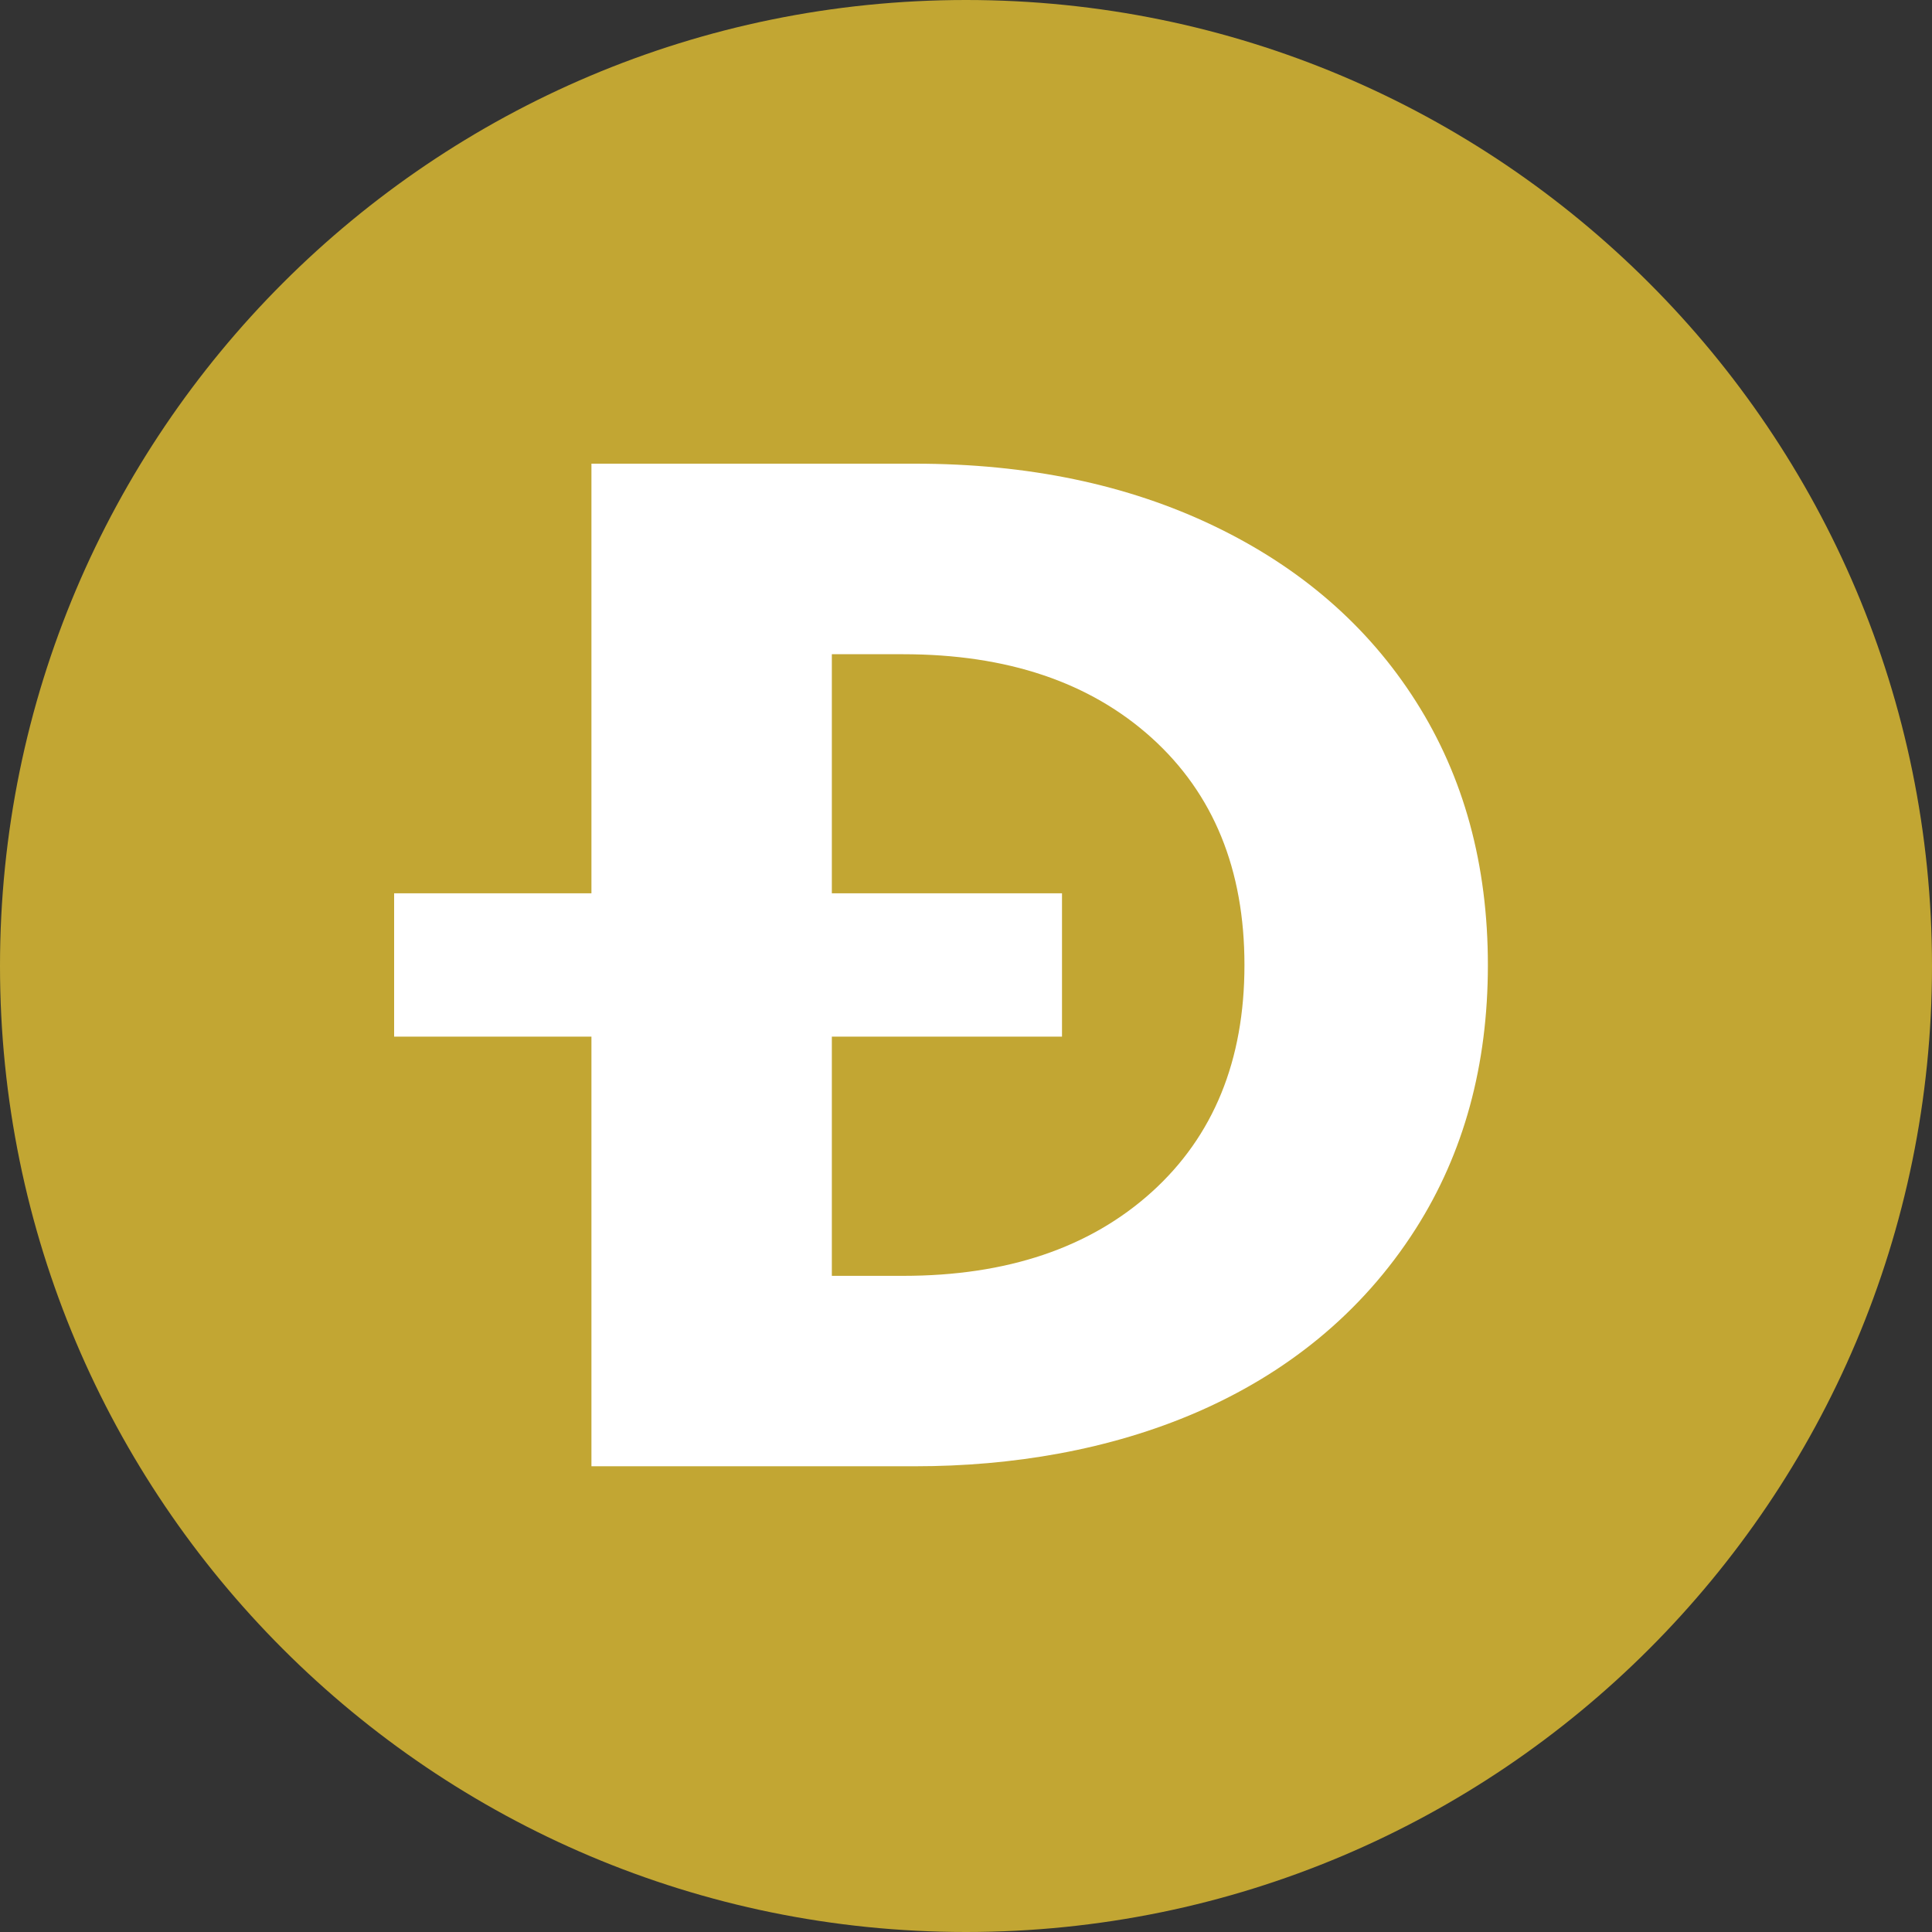
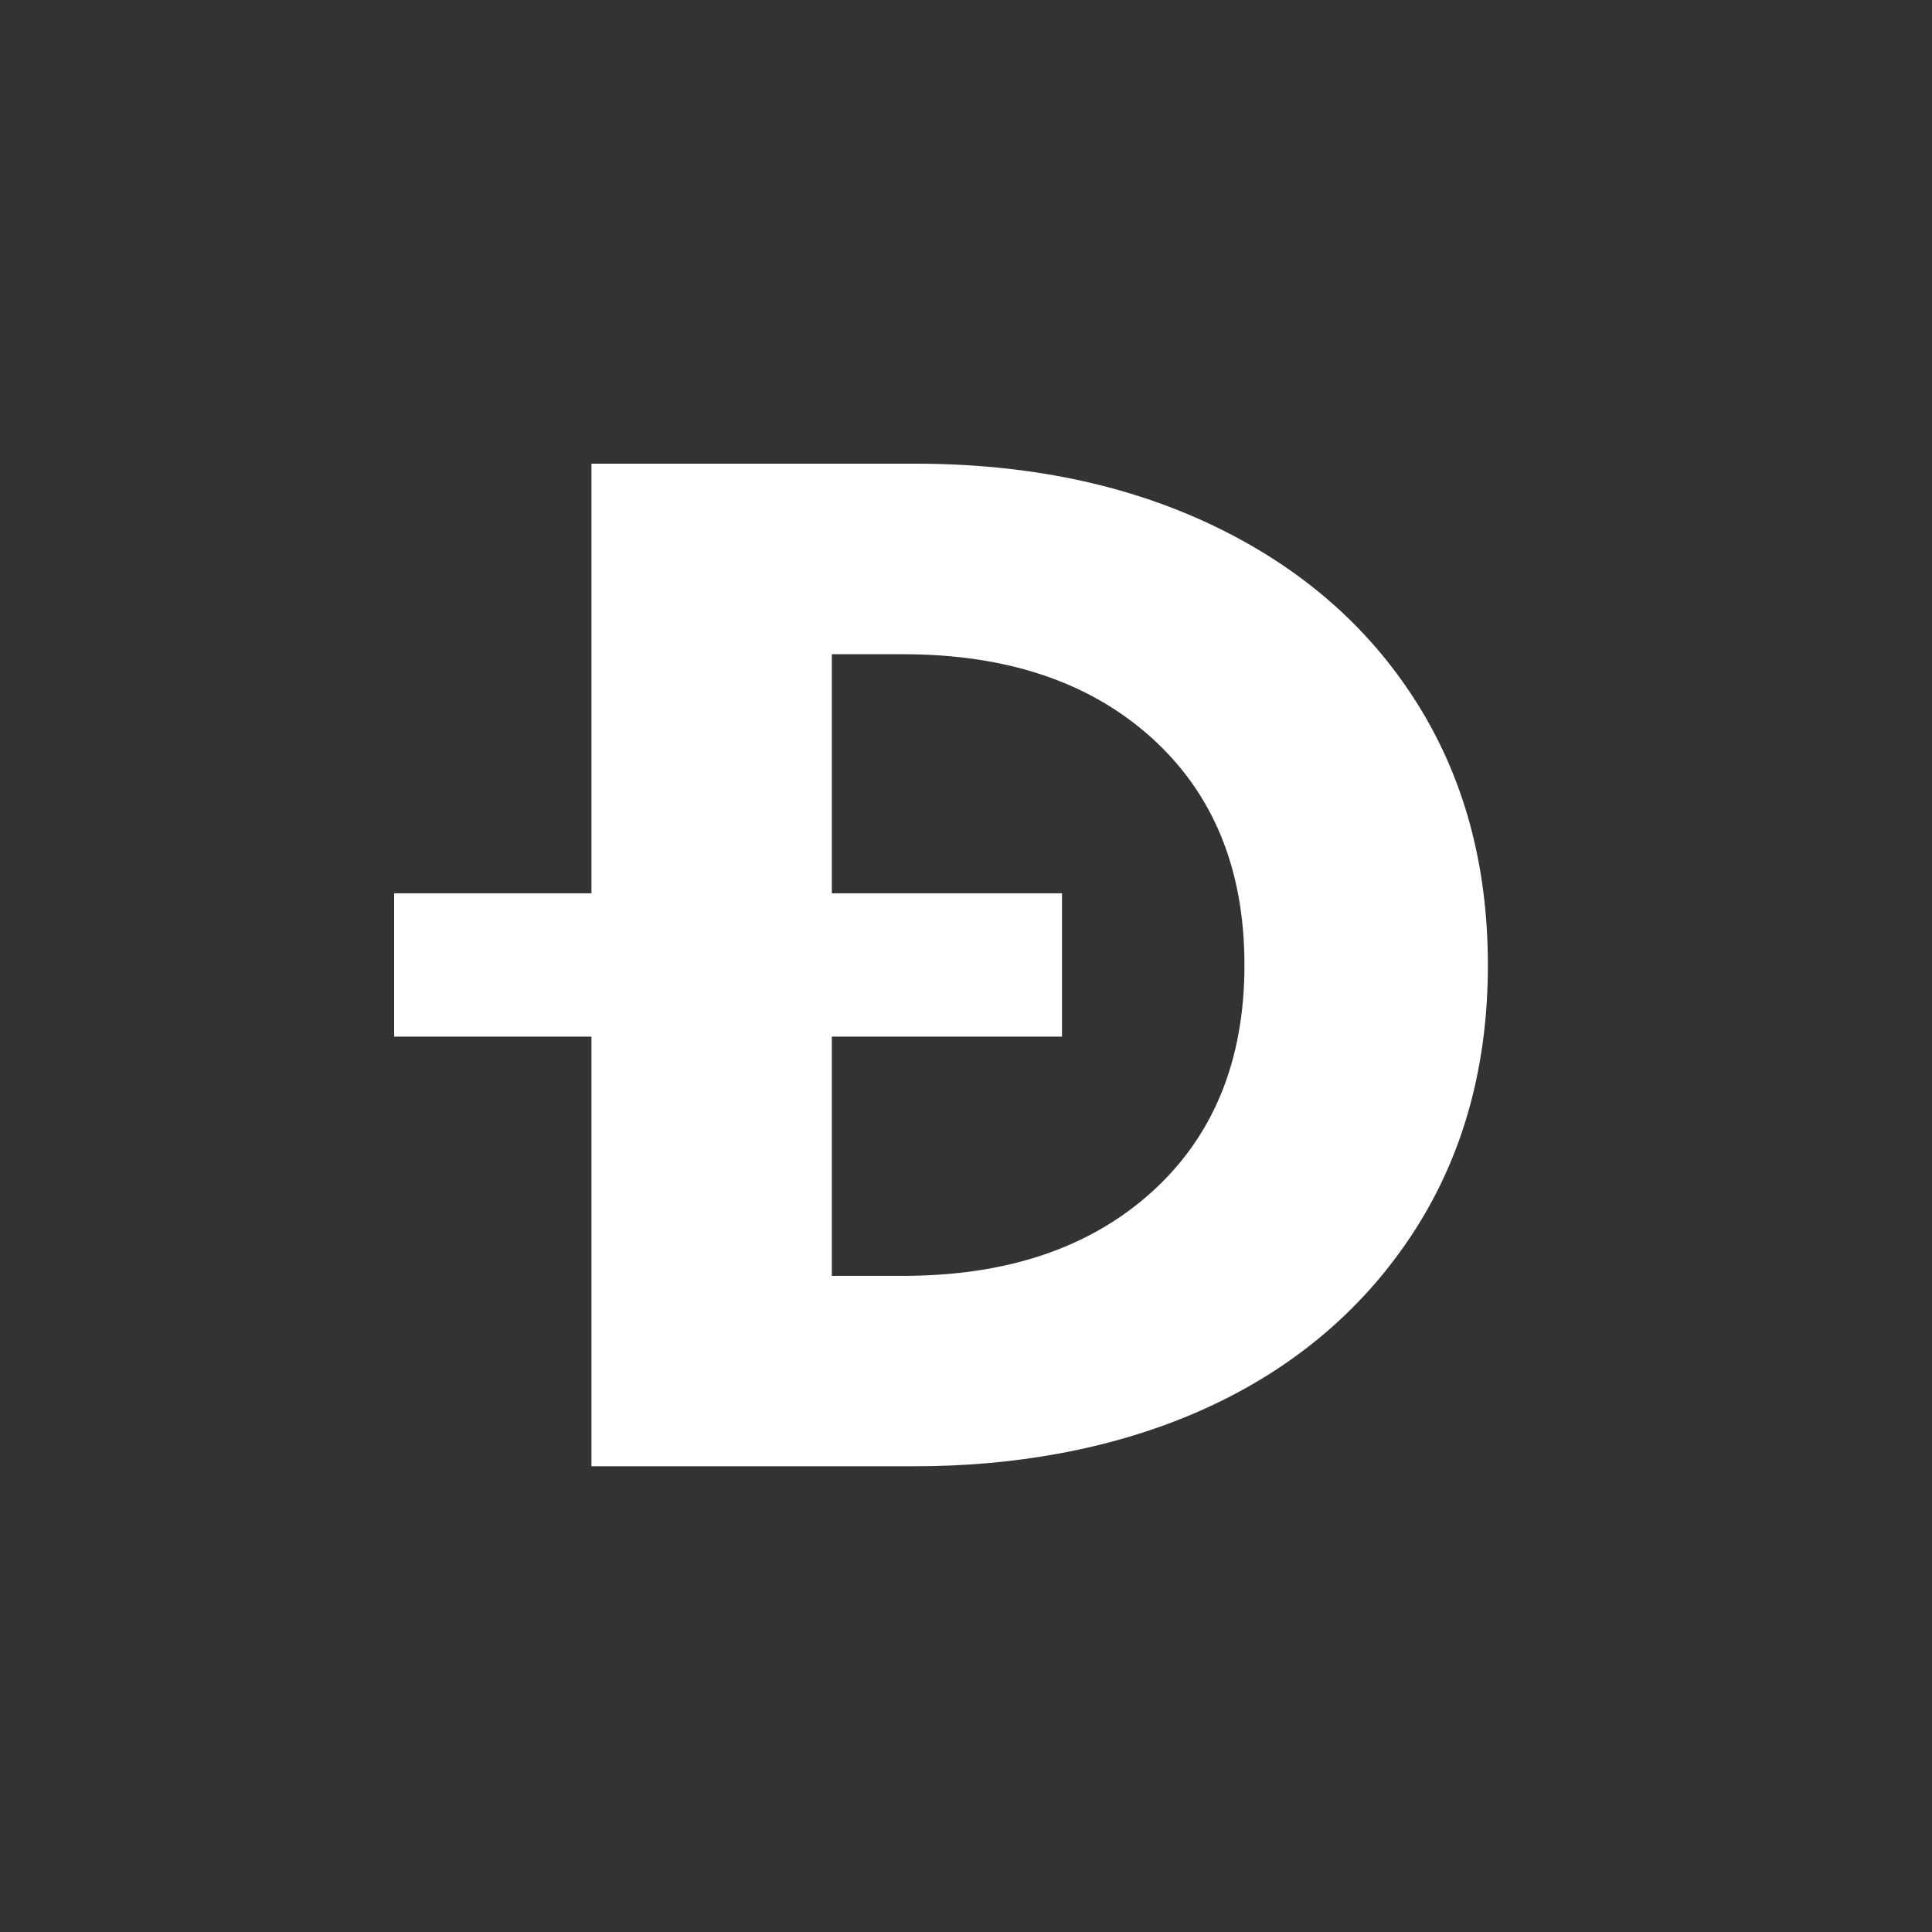
<svg xmlns="http://www.w3.org/2000/svg" width="16" height="16" viewBox="0 0 16 16" fill="none">
  <rect x="0" y="0" width="16" height="16" fill="#333333" stroke="none" />
-   <path d="M8 16C12.418 16 16 12.418 16 8C16 3.582 12.418 0 8 0C3.582 0 0 3.582 0 8C0 12.418 3.582 16 8 16Z" fill="#C2A633" />
  <path fill-rule="evenodd" clip-rule="evenodd" d="M7.578 3.84H4.898V7.398H3.264V8.585H4.898V12.143H7.578C9.185 12.143 10.816 11.604 11.726 10.174C12.123 9.549 12.322 8.822 12.322 7.992C12.322 7.161 12.123 6.434 11.726 5.809C11.329 5.184 10.771 4.7 10.054 4.356C9.337 4.012 8.512 3.84 7.578 3.84ZM6.889 8.585V10.566H7.479C8.34 10.566 9.026 10.334 9.538 9.872C10.05 9.409 10.306 8.782 10.306 7.992C10.306 7.201 10.05 6.574 9.538 6.111C9.026 5.649 8.34 5.418 7.479 5.418H6.889V7.398H8.795V8.585H6.889Z" fill="white" />
</svg>